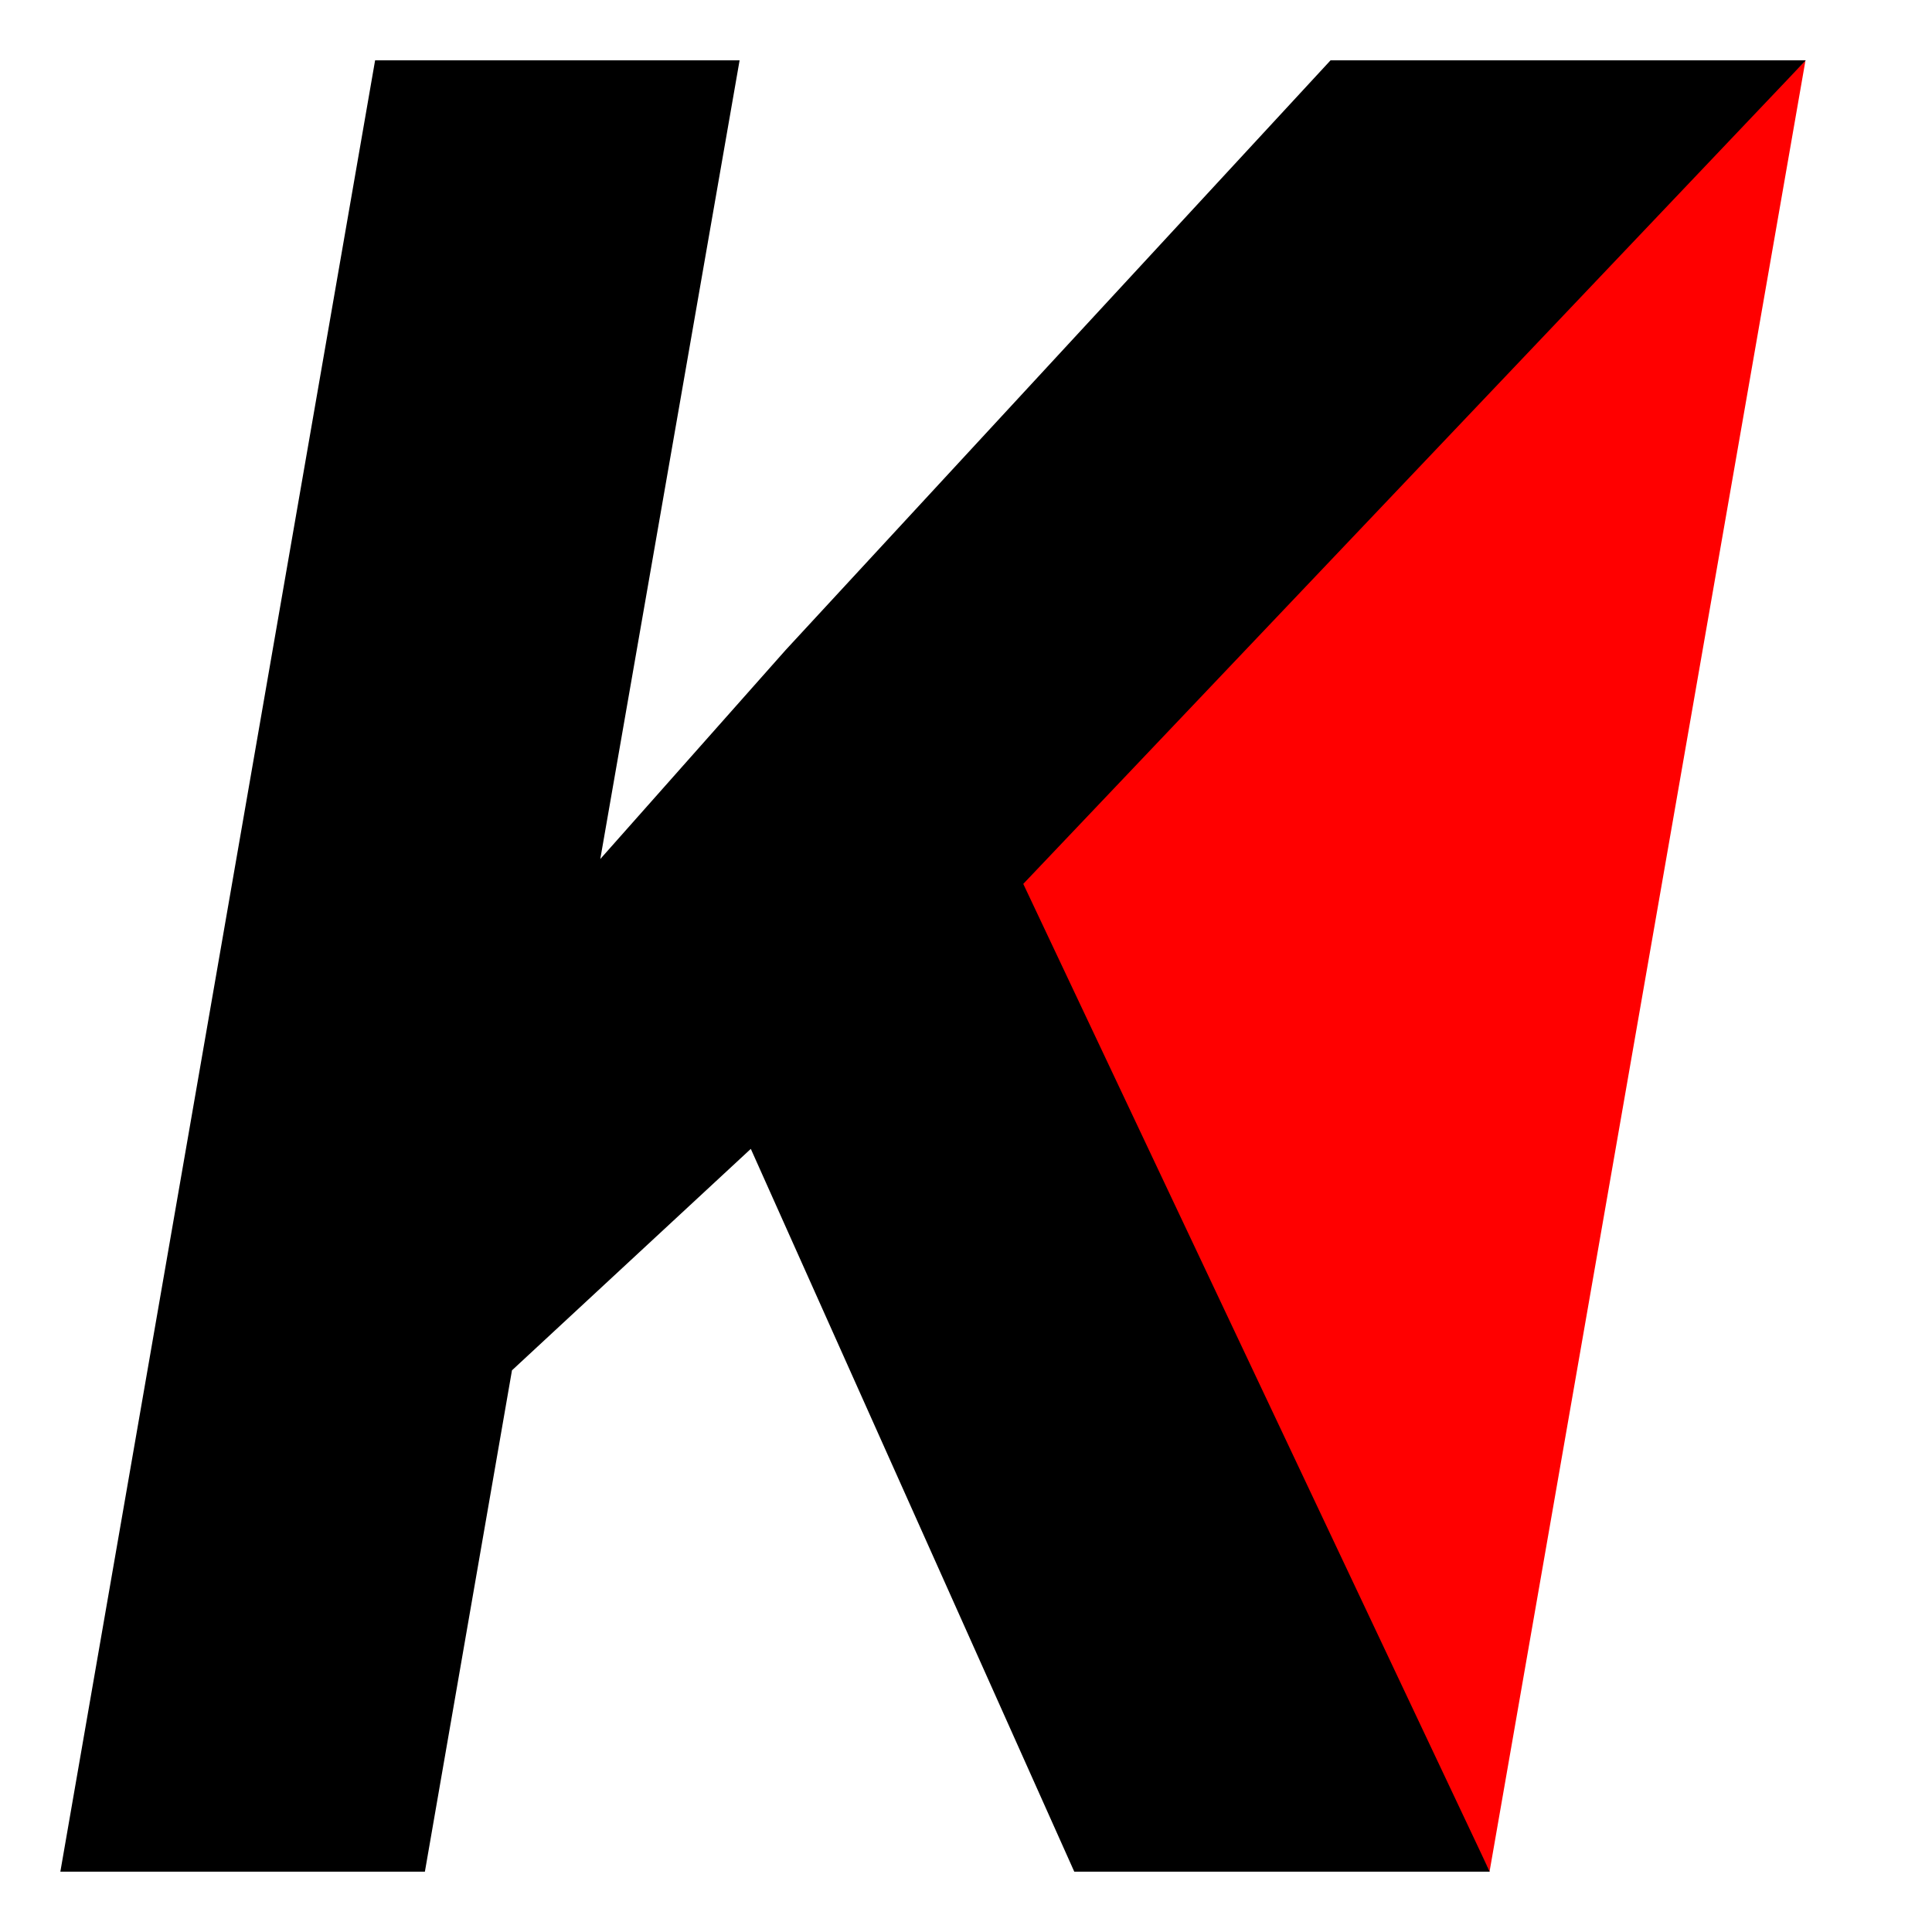
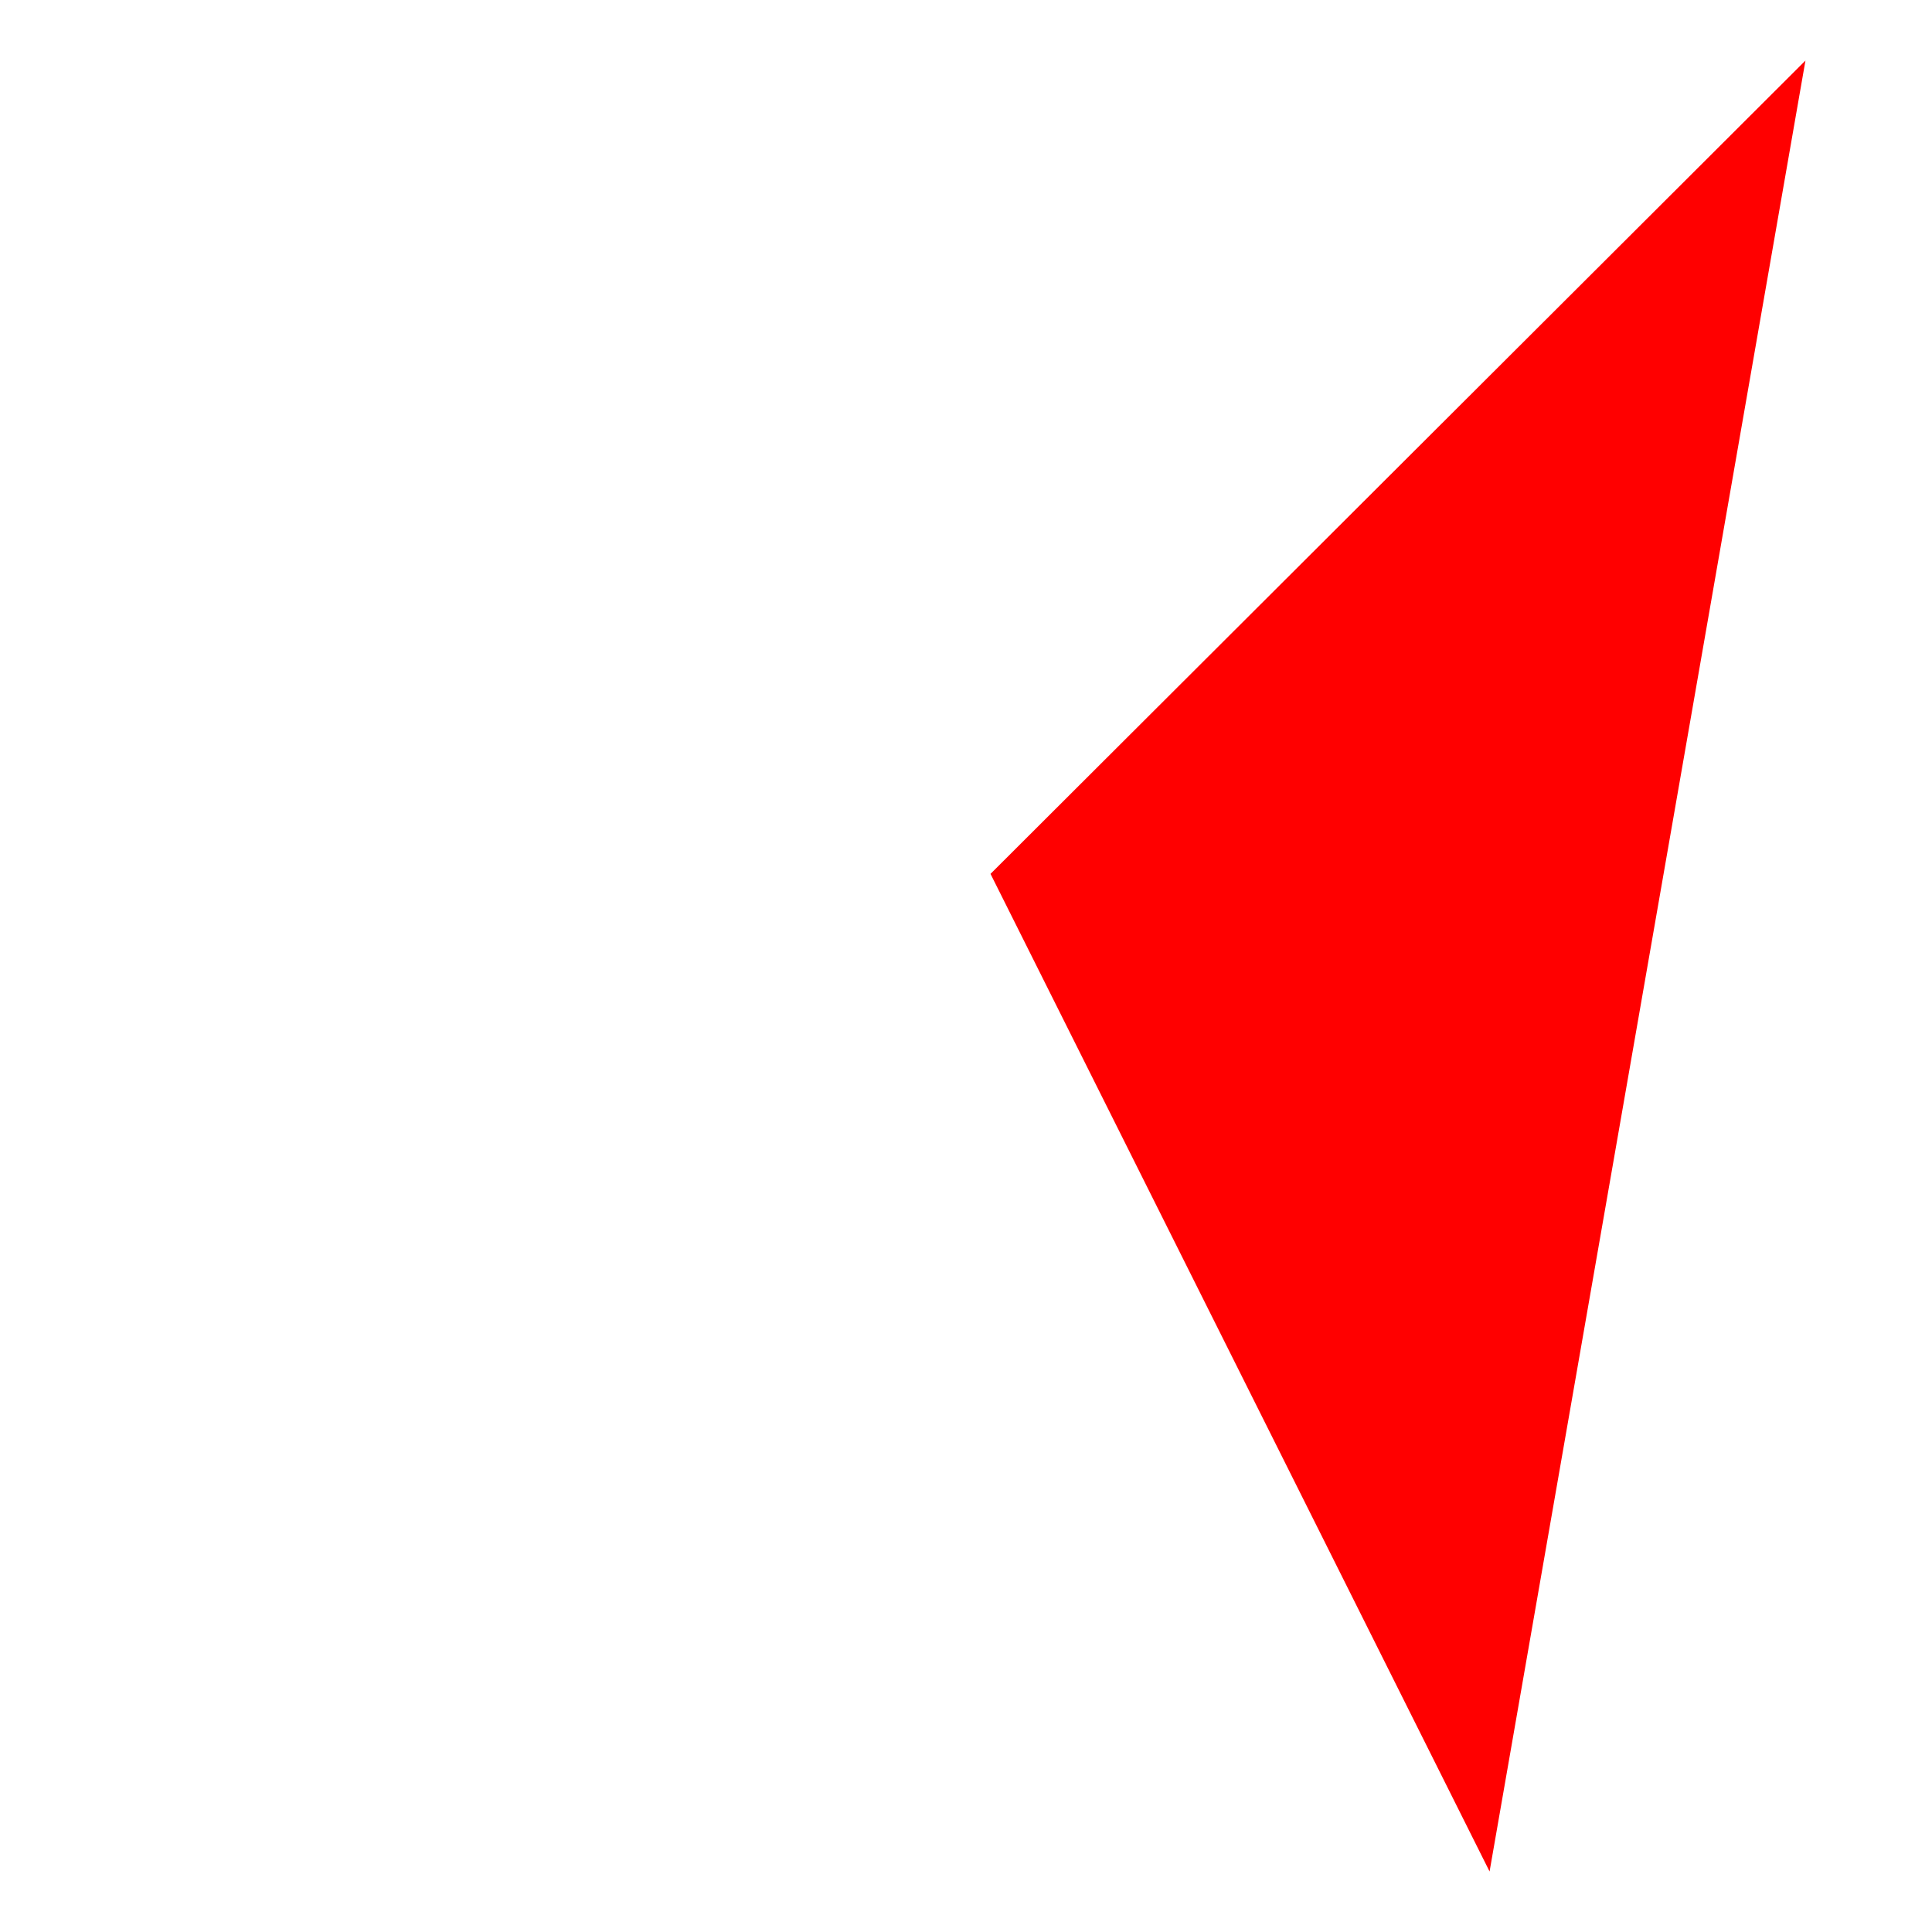
<svg xmlns="http://www.w3.org/2000/svg" width="100%" height="100%" viewBox="0 0 32 32" version="1.1" xml:space="preserve" style="fill-rule:evenodd;clip-rule:evenodd;stroke-linejoin:round;stroke-miterlimit:2;">
  <path d="M24.672,30.998L29.904,1.003L16.406,14.474L24.672,30.998Z" style="fill:rgb(255,0,0);" />
  <g transform="matrix(0.844,0,0,0.844,-3.434,12.455)">
-     <path d="M18.803,7.789L14.116,12.135L12.407,21.974L5.253,21.974L11.43,-13.573L18.583,-13.573L15.849,2.101L19.487,-2.001L30.18,-13.573L39.506,-13.573L24.15,2.589L33.305,21.974L25.151,21.974L18.803,7.789Z" style="fill-rule:nonzero;" />
-   </g>
+     </g>
</svg>